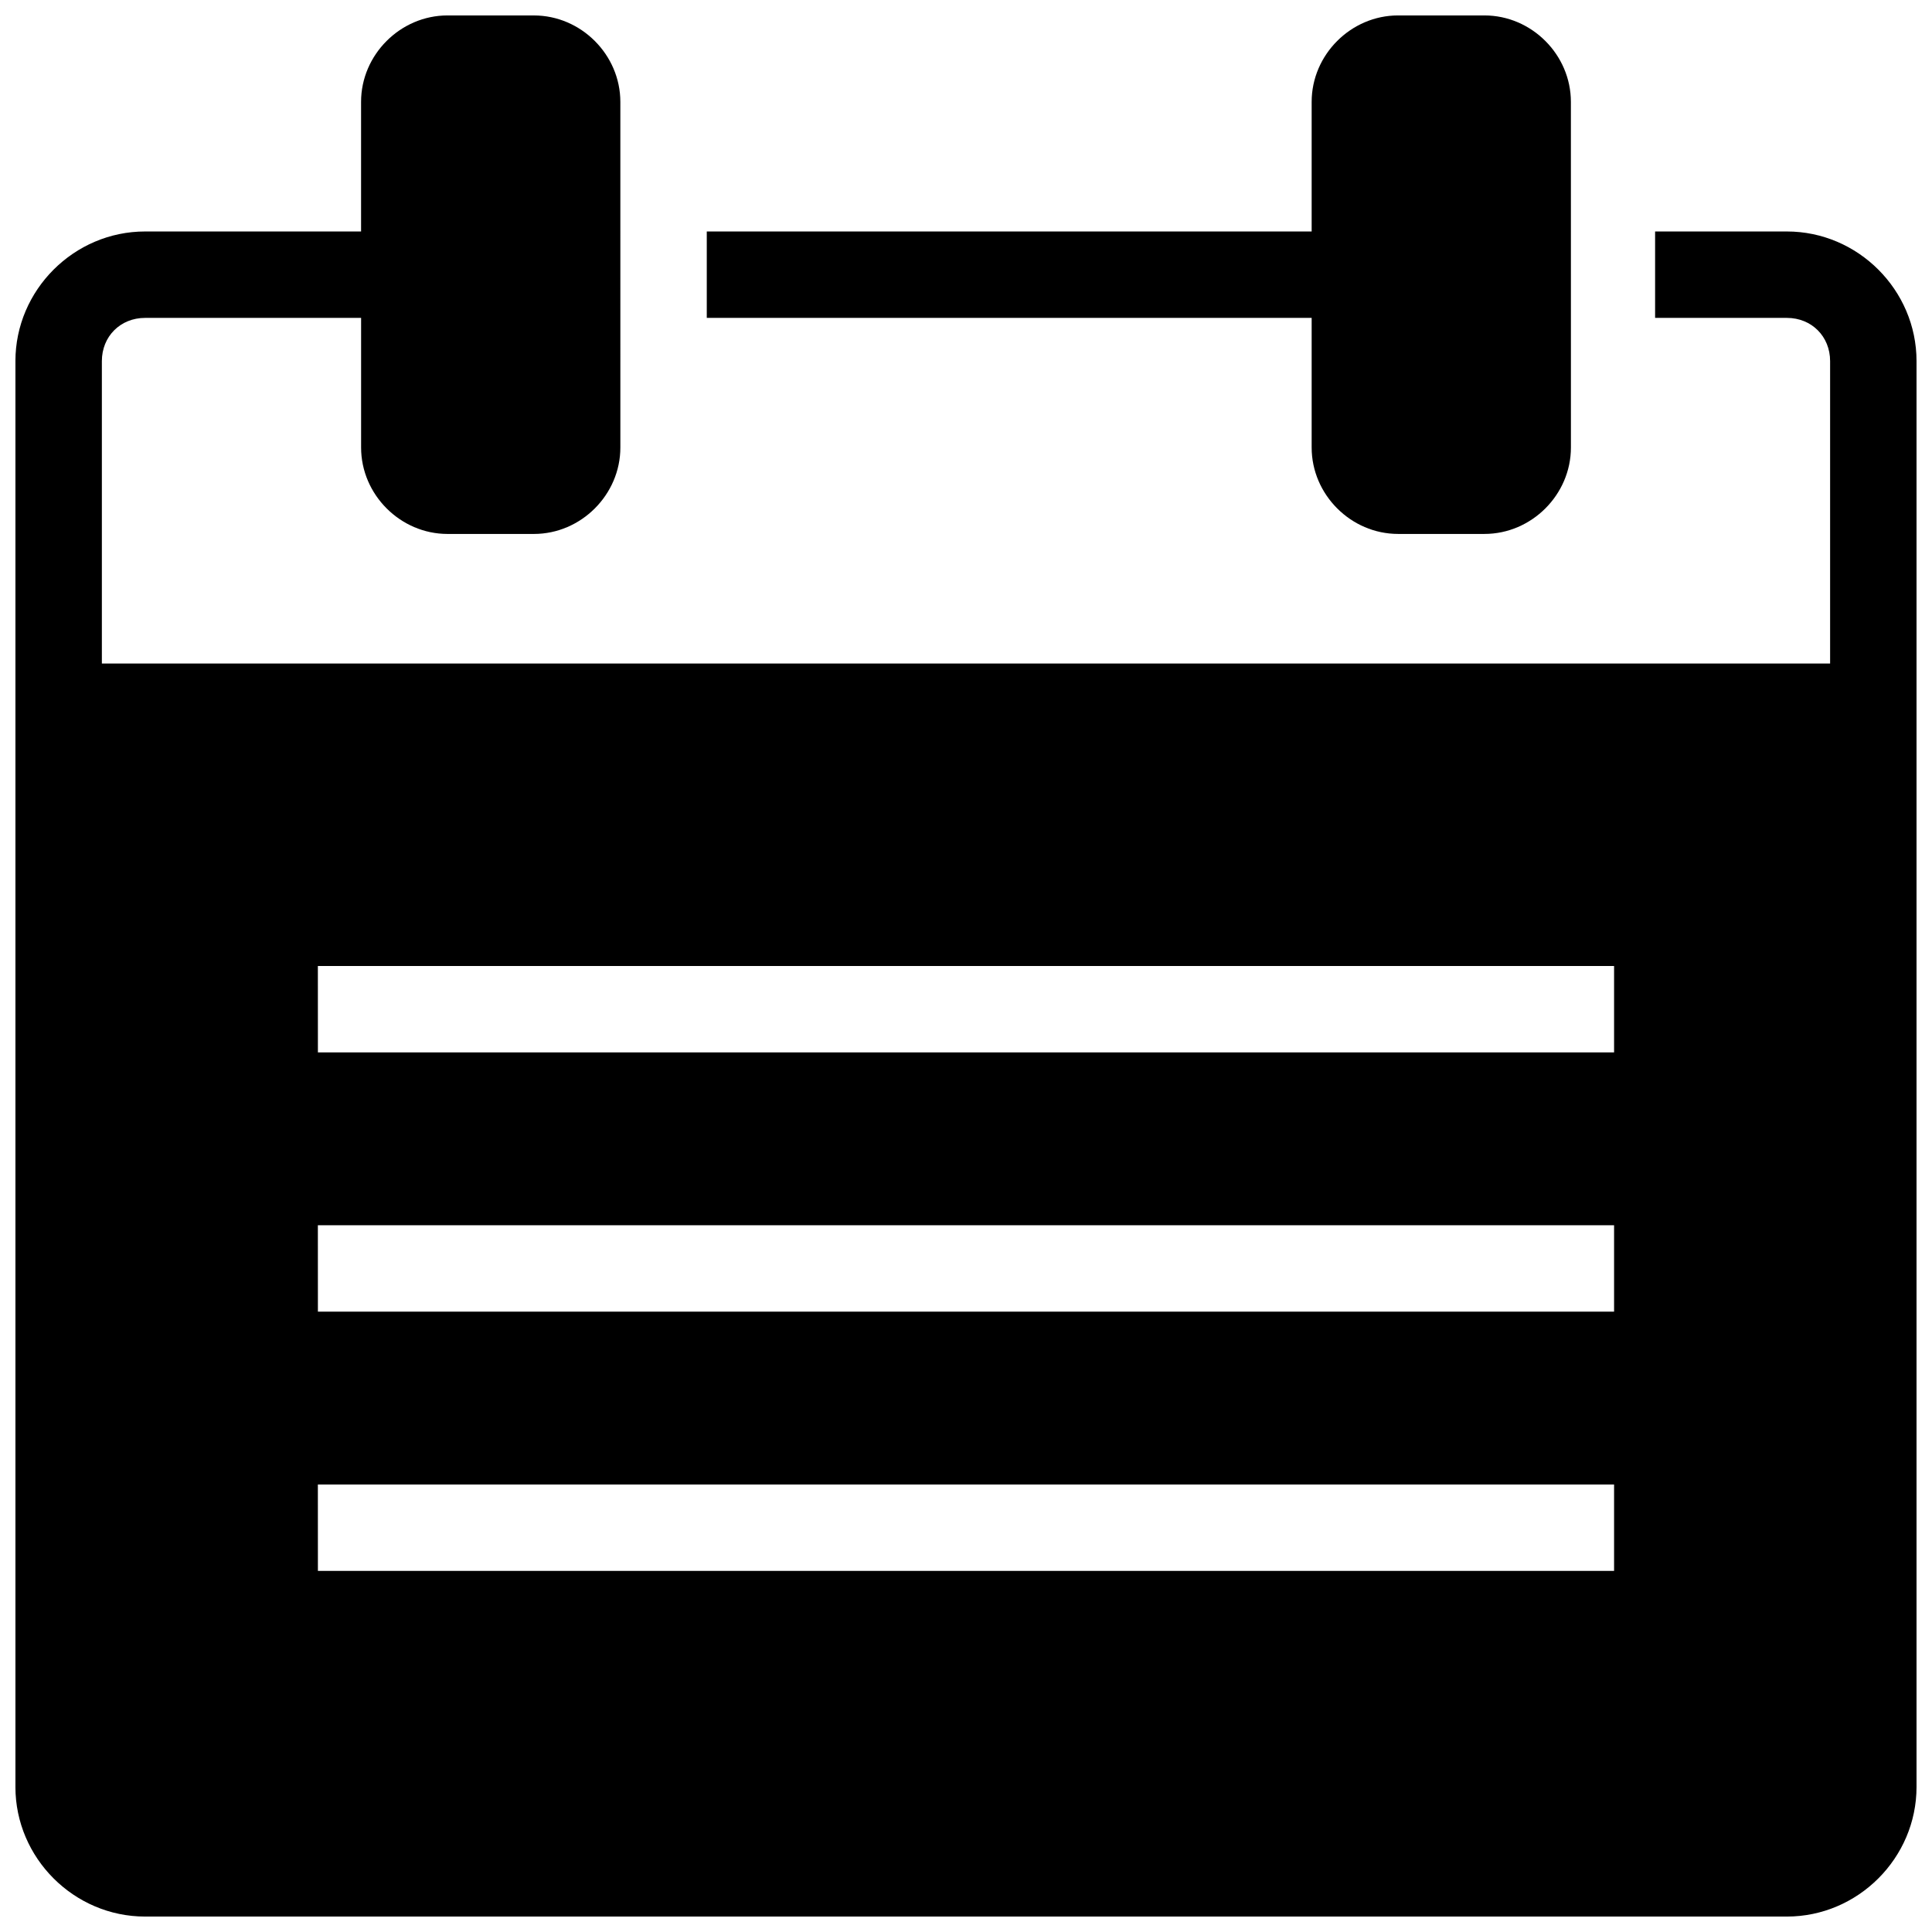
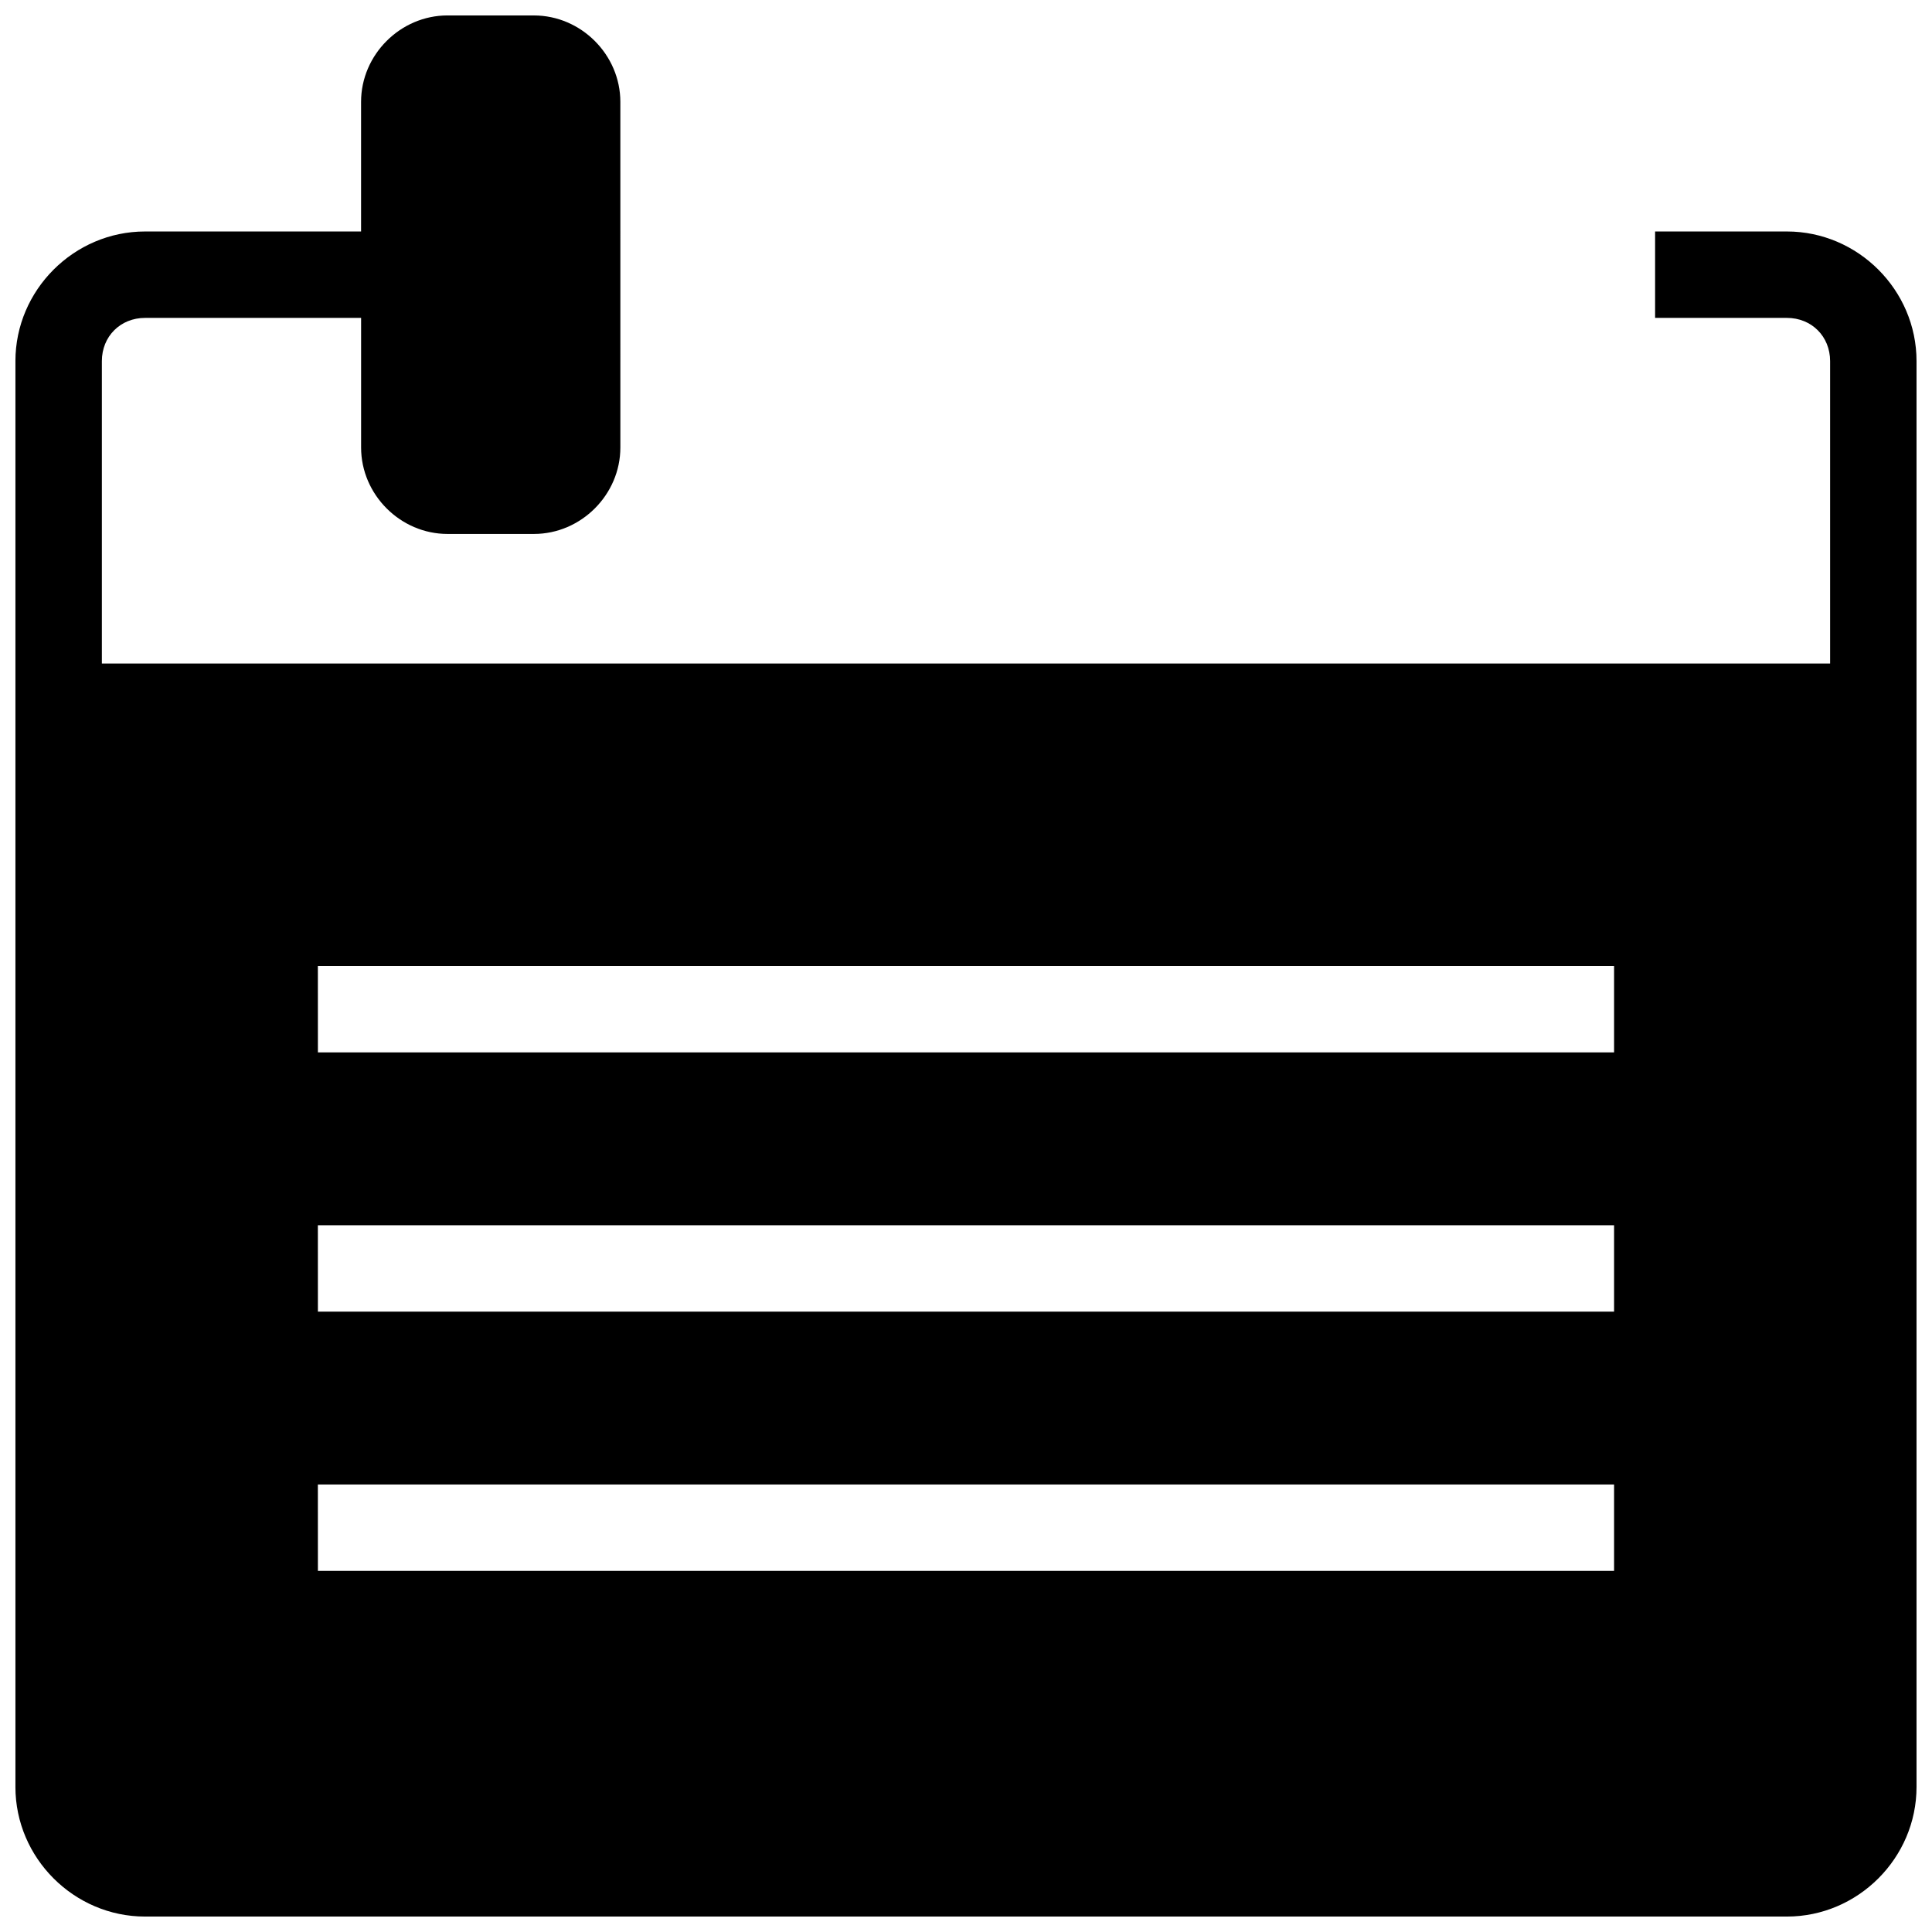
<svg xmlns="http://www.w3.org/2000/svg" width="800px" height="800px" version="1.1" viewBox="144 144 512 512">
  <defs>
    <clipPath id="b">
      <path d="m148.09 148.09h503.81v503.81h-503.81z" />
    </clipPath>
    <clipPath id="a">
-       <path d="m331 148.09h230v137.91h-230z" />
-     </clipPath>
+       </clipPath>
  </defs>
  <g>
    <g clip-path="url(#b)">
      <path d="m262.59 148.09c-12.488 0-22.902 10.41-22.902 22.902v34.352h-57.25c-18.832 0-34.352 15.52-34.352 34.352v377.86c0 18.832 15.52 34.352 34.352 34.352h435.11c18.832 0 34.352-15.52 34.352-34.352v-377.86c0-18.832-15.52-34.352-34.352-34.352h-34.93v22.902h34.93c6.543 0 11.449 4.91 11.449 11.449v80.152h-458v-80.152c0-6.543 4.91-11.449 11.449-11.449h57.25v34.352c0 12.488 10.41 22.902 22.902 22.902h22.902c12.488 0 22.902-10.41 22.902-22.902l-0.004-91.602c0-12.492-10.414-22.902-22.902-22.902zm-34.352 251.91h343.51v22.902l-343.5-0.004zm0 68.703h343.51v22.902l-343.5-0.008zm0 68.703h343.51v22.902l-343.5-0.008z" />
    </g>
    <g clip-path="url(#a)">
-       <path d="m514.5 148.09c-12.488 0-22.898 10.41-22.898 22.902v34.348h-160.3v22.902h160.3v34.352c0 12.488 10.41 22.902 22.902 22.902h22.902c12.488 0 22.902-10.41 22.902-22.902l-0.008-91.602c0-12.492-10.41-22.902-22.898-22.902z" />
+       <path d="m514.5 148.09c-12.488 0-22.898 10.41-22.898 22.902v34.348h-160.3v22.902h160.3c0 12.488 10.41 22.902 22.902 22.902h22.902c12.488 0 22.902-10.41 22.902-22.902l-0.008-91.602c0-12.492-10.41-22.902-22.898-22.902z" />
    </g>
  </g>
</svg>